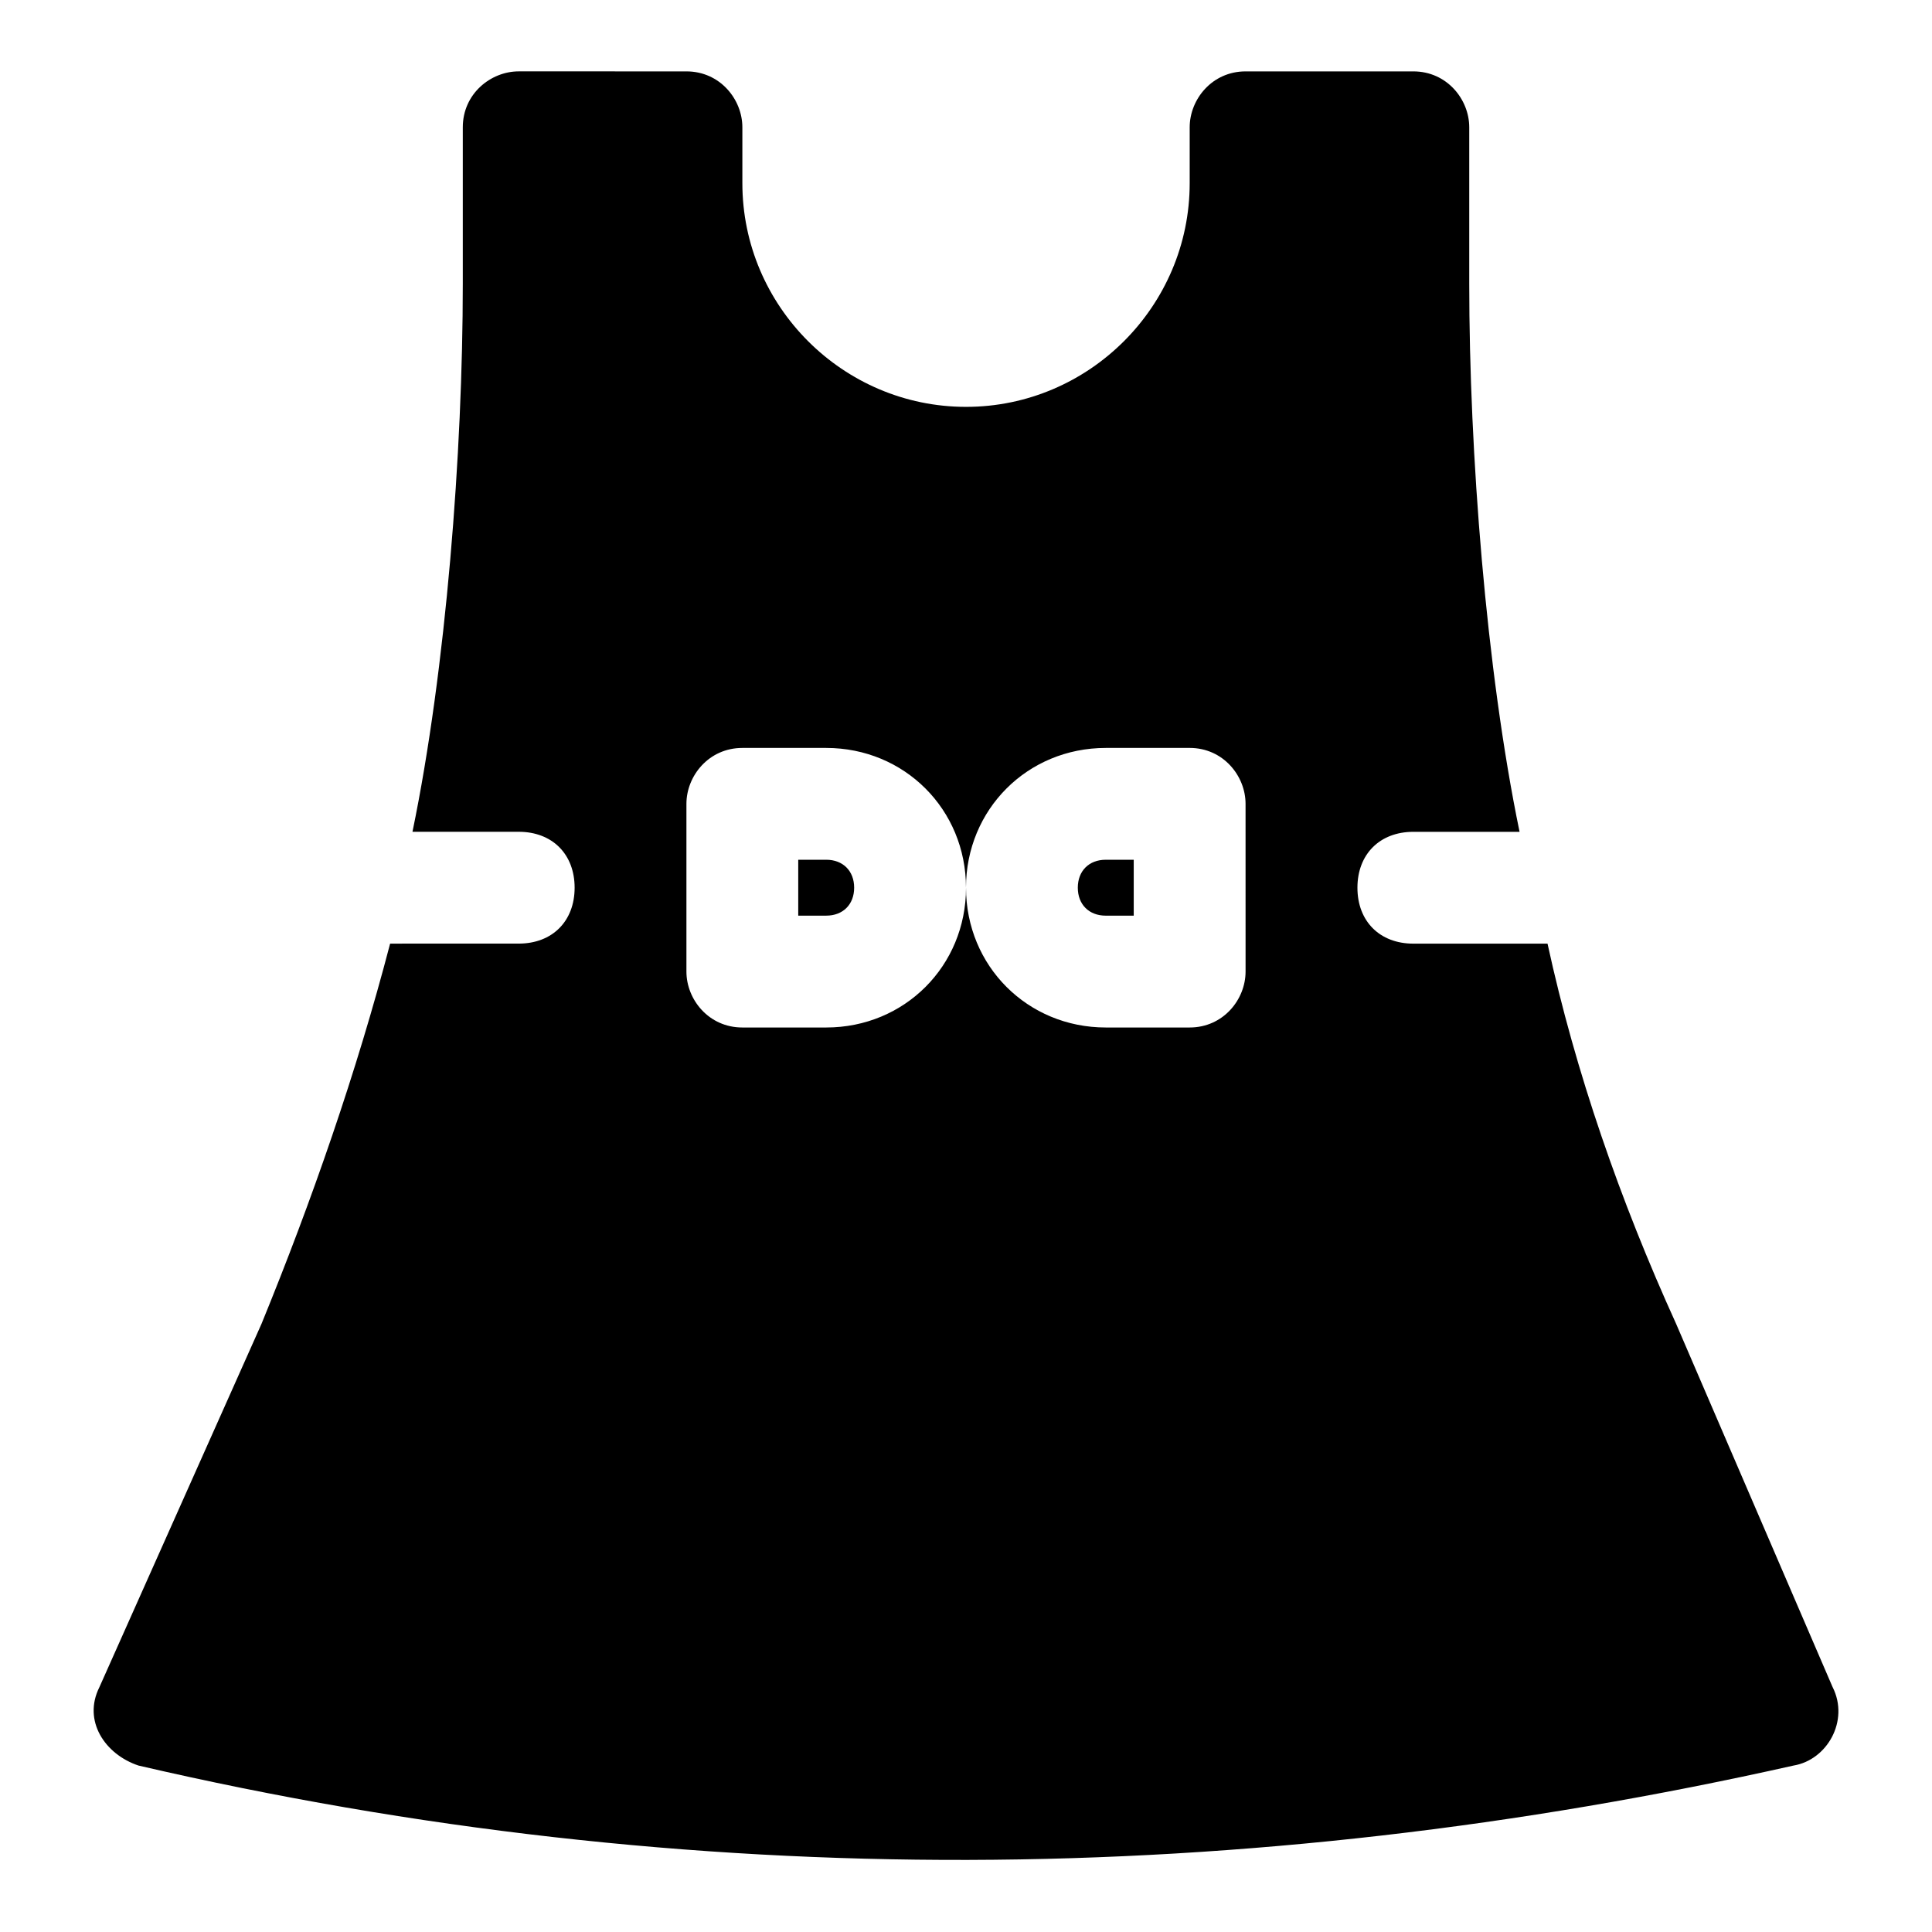
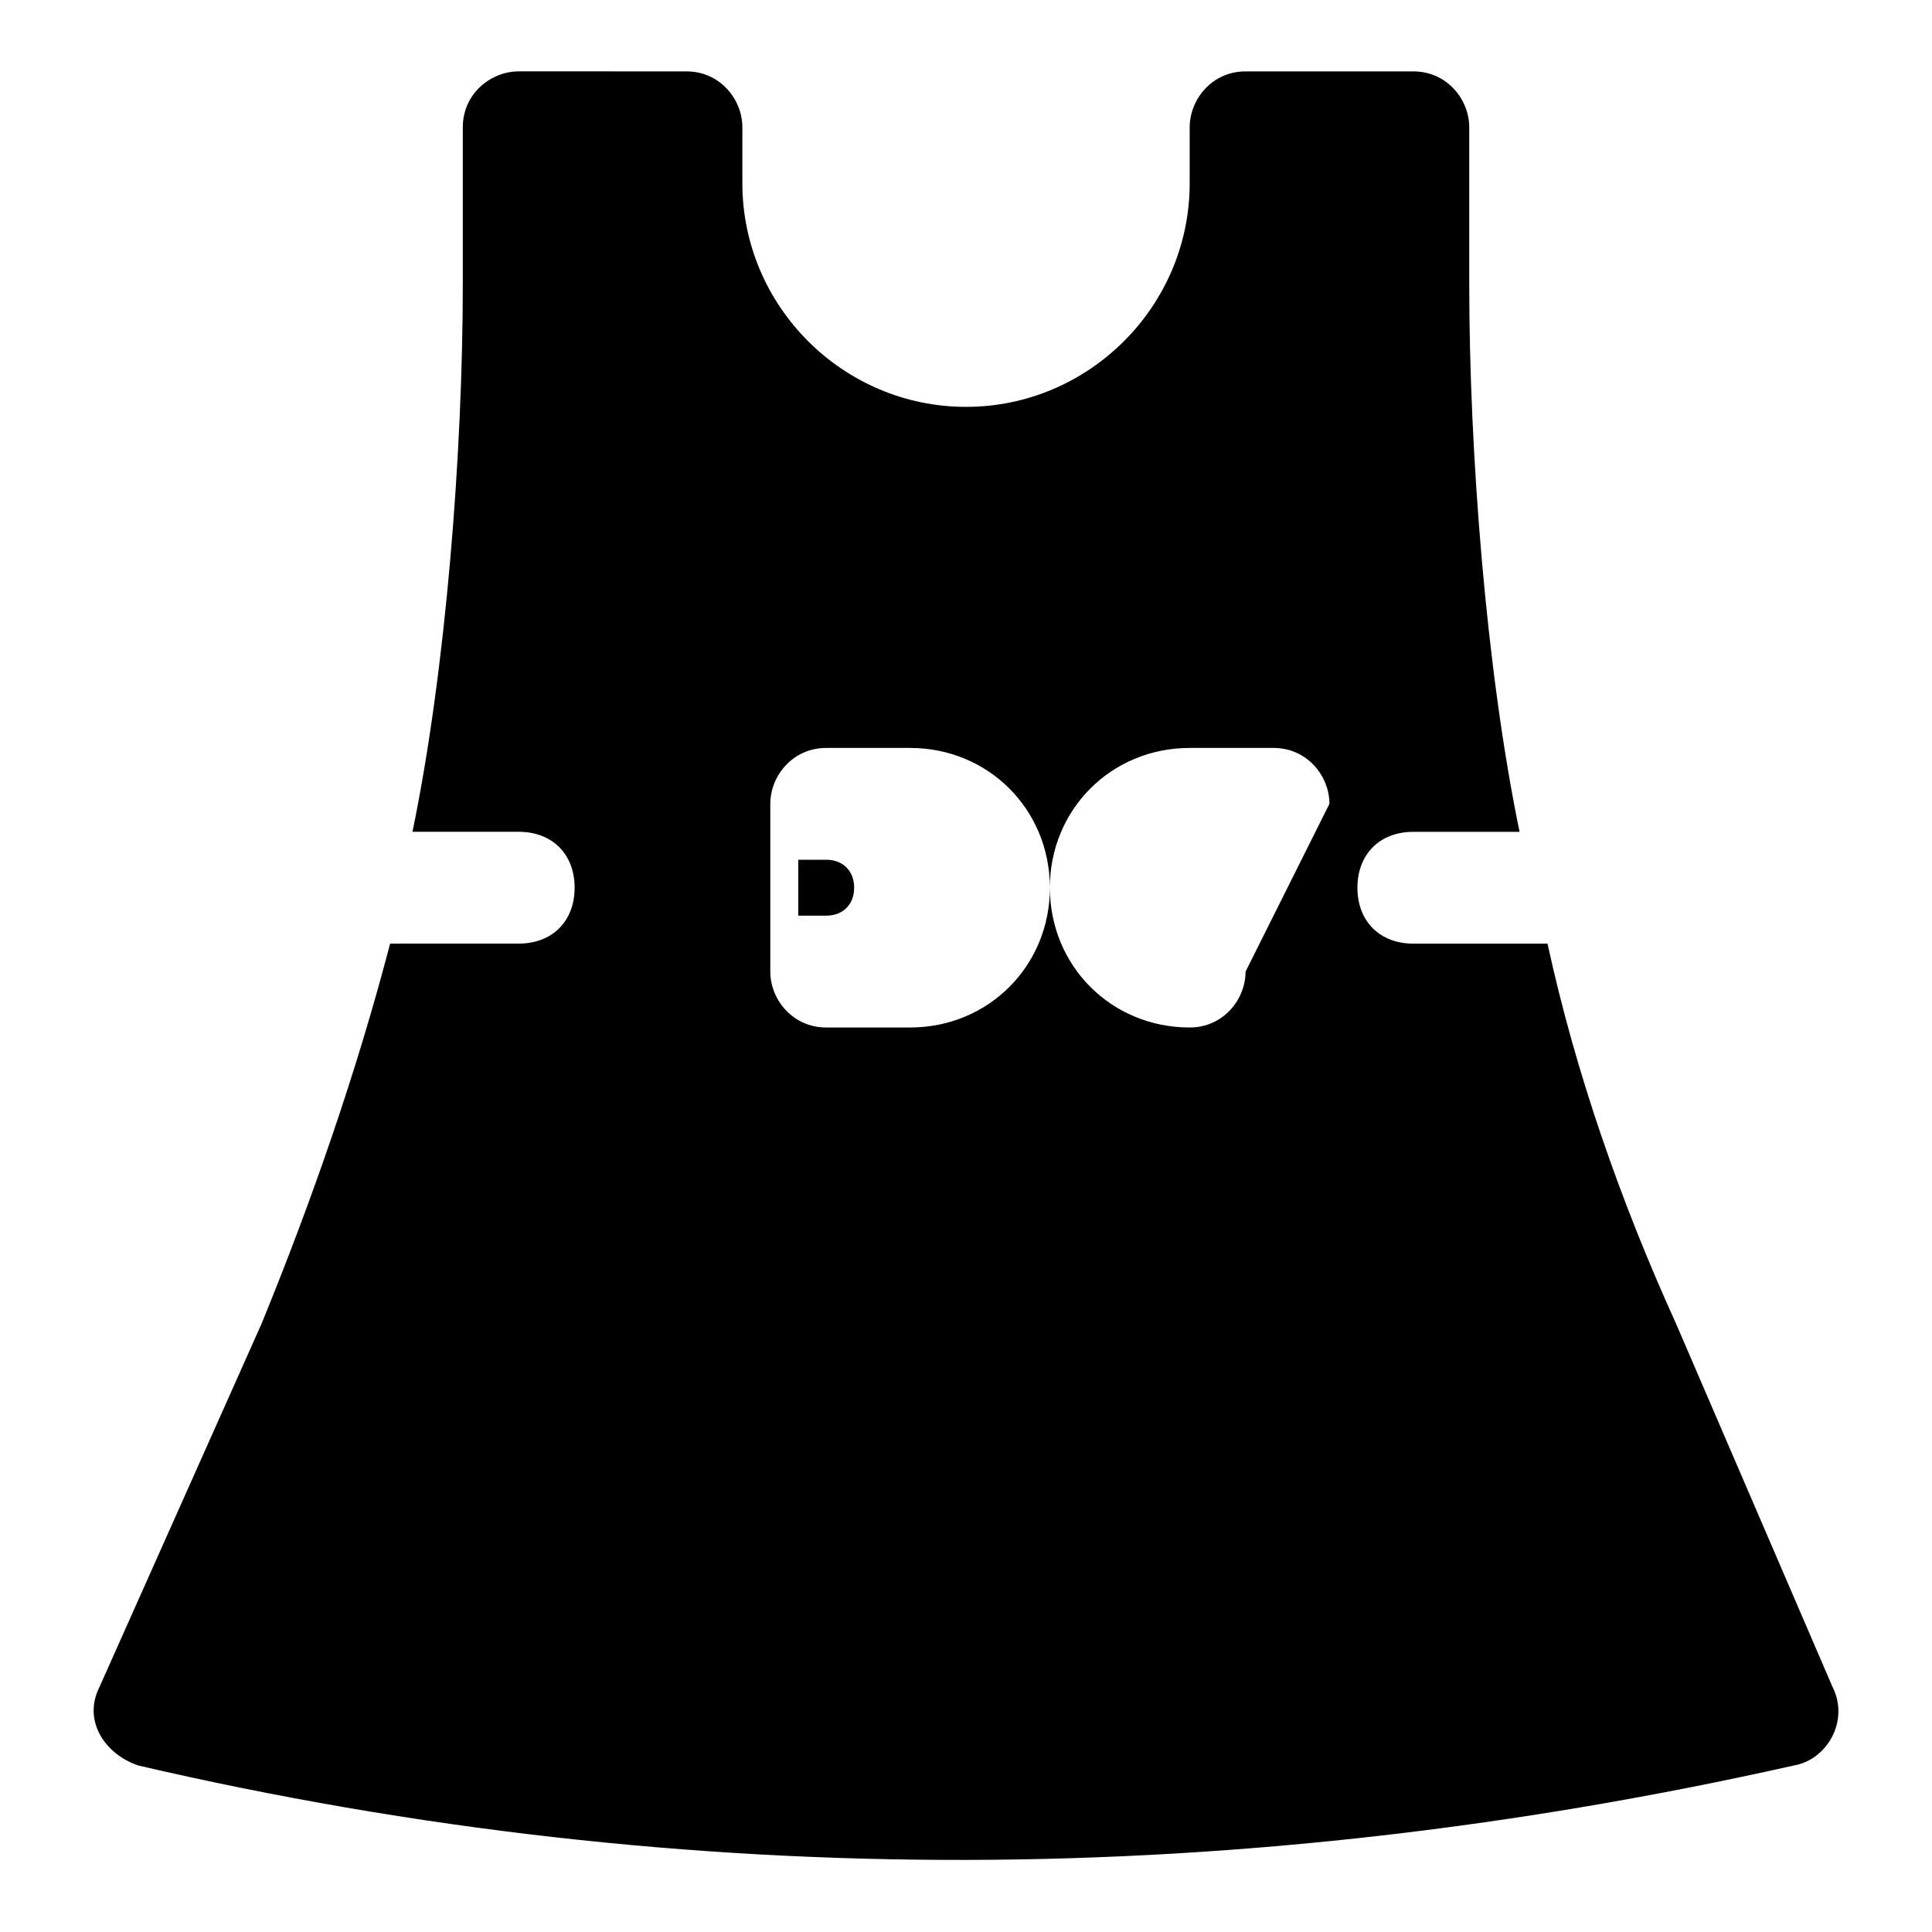
<svg xmlns="http://www.w3.org/2000/svg" fill="#000000" width="800px" height="800px" version="1.1" viewBox="144 144 512 512">
  <g>
    <path d="m362.95 371.84h-7.41v14.816h7.41c4.445 0 7.41-2.965 7.41-7.41 0-4.441-2.965-7.406-7.41-7.406z" />
-     <path d="m629.68 591.15-41.488-96.316c-14.816-32.598-26.672-66.68-34.082-100.76h-35.562c-8.891 0-14.816-5.926-14.816-14.816s5.926-14.816 14.816-14.816h28.152c-8.891-42.973-13.336-100.77-13.336-145.22v-41.488c0-7.41-5.926-14.816-14.816-14.816h-44.453c-8.891 0-14.816 7.41-14.816 14.816v14.816c0 32.598-26.672 59.273-59.273 59.273-32.598 0-59.273-26.672-59.273-59.273v-14.816c0-7.41-5.926-14.816-14.816-14.816l-44.453-0.004c-7.41 0-14.82 5.93-14.82 14.82v41.488c0 44.453-4.445 102.24-13.336 145.21h28.156c8.891 0 14.816 5.926 14.816 14.816s-5.926 14.816-14.816 14.816l-34.082 0.004c-8.891 34.082-20.746 68.164-34.082 100.76l-42.973 96.316c-4.445 8.891 1.48 17.781 10.371 20.746 146.7 34.082 293.39 32.598 438.61 0 8.895-1.48 14.82-11.855 10.375-20.746zm-155.59-189.67c0 7.41-5.926 14.816-14.816 14.816h-22.227c-20.746 0-37.043-16.301-37.043-37.043 0 20.746-16.301 37.043-37.043 37.043h-22.234c-8.891 0-14.816-7.41-14.816-14.816v-44.453c0-7.41 5.926-14.816 14.816-14.816h22.227c20.746 0 37.043 16.301 37.043 37.043 0-20.746 16.301-37.043 37.043-37.043l22.23-0.004c8.891 0 14.816 7.41 14.816 14.816z" />
-     <path d="m429.63 379.25c0 4.445 2.965 7.41 7.41 7.41h7.41v-14.816h-7.41c-4.445-0.004-7.41 2.961-7.41 7.406z" />
+     <path d="m629.68 591.15-41.488-96.316c-14.816-32.598-26.672-66.68-34.082-100.76h-35.562c-8.891 0-14.816-5.926-14.816-14.816s5.926-14.816 14.816-14.816h28.152c-8.891-42.973-13.336-100.77-13.336-145.22v-41.488c0-7.41-5.926-14.816-14.816-14.816h-44.453c-8.891 0-14.816 7.41-14.816 14.816v14.816c0 32.598-26.672 59.273-59.273 59.273-32.598 0-59.273-26.672-59.273-59.273v-14.816c0-7.41-5.926-14.816-14.816-14.816l-44.453-0.004c-7.41 0-14.82 5.93-14.82 14.82v41.488c0 44.453-4.445 102.24-13.336 145.21h28.156c8.891 0 14.816 5.926 14.816 14.816s-5.926 14.816-14.816 14.816l-34.082 0.004c-8.891 34.082-20.746 68.164-34.082 100.76l-42.973 96.316c-4.445 8.891 1.48 17.781 10.371 20.746 146.7 34.082 293.39 32.598 438.61 0 8.895-1.48 14.82-11.855 10.375-20.746zm-155.59-189.67c0 7.41-5.926 14.816-14.816 14.816c-20.746 0-37.043-16.301-37.043-37.043 0 20.746-16.301 37.043-37.043 37.043h-22.234c-8.891 0-14.816-7.41-14.816-14.816v-44.453c0-7.41 5.926-14.816 14.816-14.816h22.227c20.746 0 37.043 16.301 37.043 37.043 0-20.746 16.301-37.043 37.043-37.043l22.23-0.004c8.891 0 14.816 7.41 14.816 14.816z" />
  </g>
</svg>